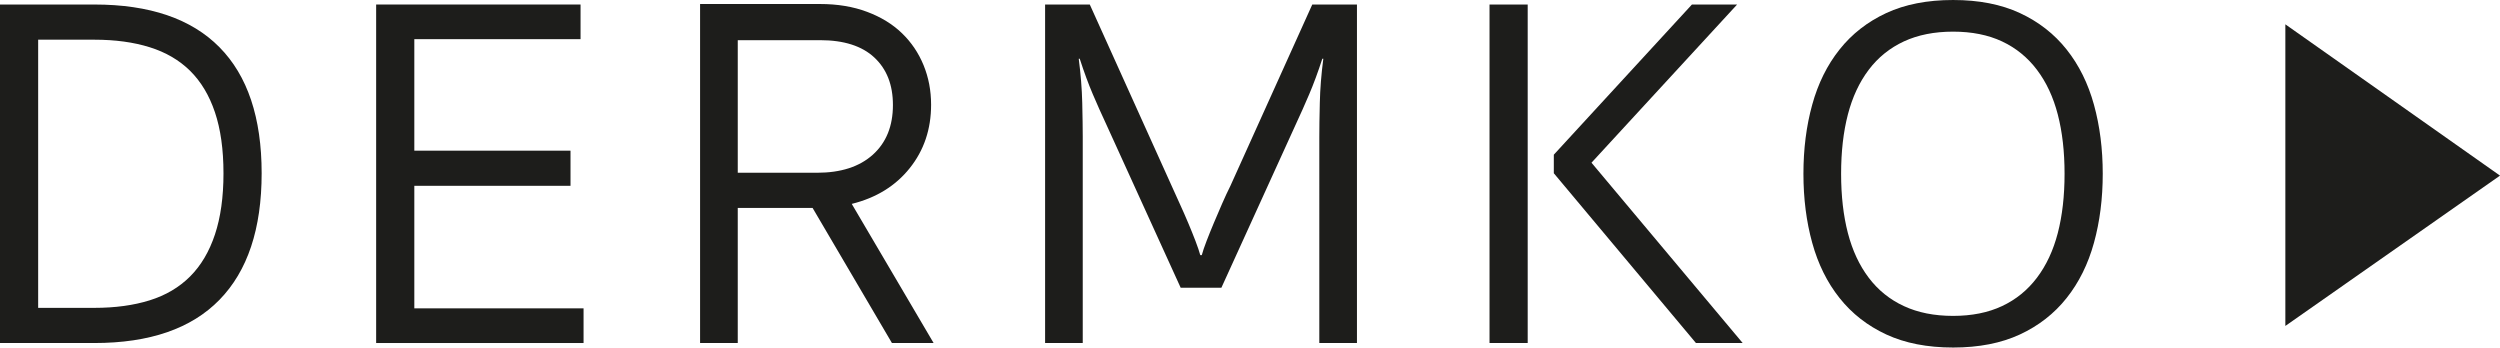
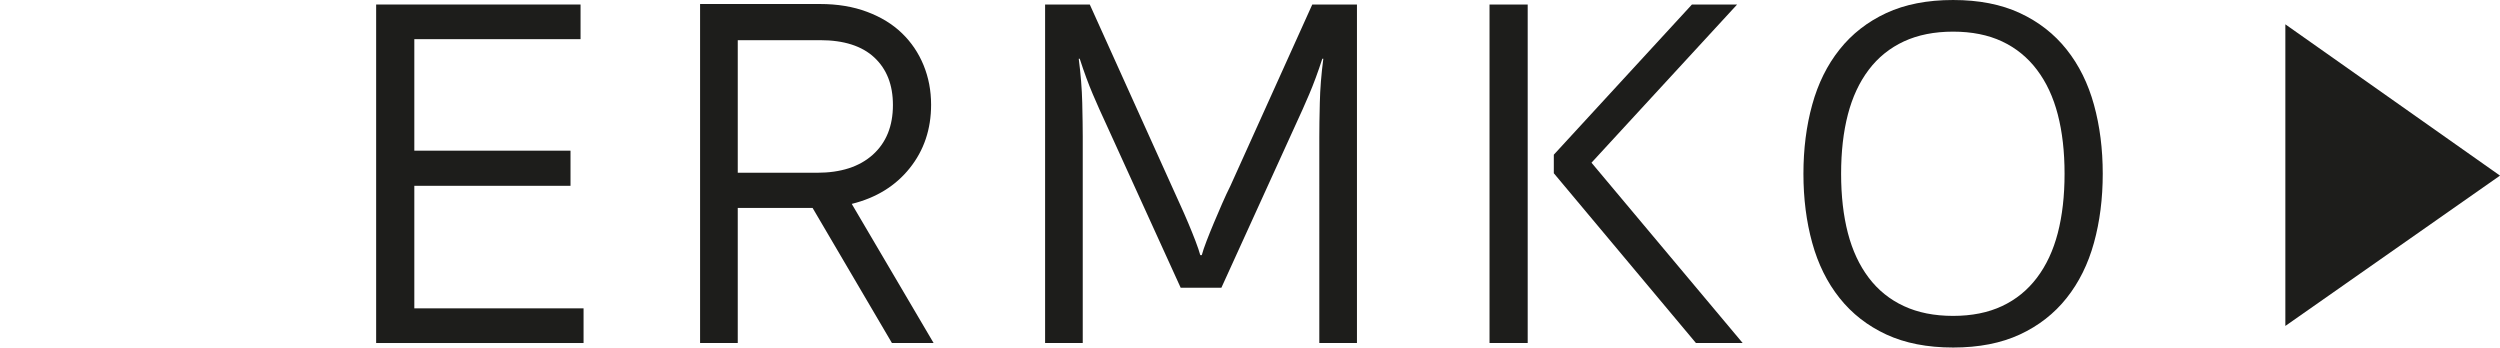
<svg xmlns="http://www.w3.org/2000/svg" id="Vrstva_1" data-name="Vrstva 1" viewBox="0 0 2000 278.04">
  <defs>
    <clipPath id="clippath">
      <rect width="2000" height="278.04" style="fill: none;" />
    </clipPath>
  </defs>
  <g style="clip-path: url(#clippath);">
-     <path d="M209.322,138.609c0,44.476-11.253,78.213-33.76,101.256-22.483,23.02-55.846,34.554-100.042,34.554H-.007V3.616h75.528c44.196,0,77.559,11.393,100.042,34.157,22.507,22.763,33.76,56.383,33.76,100.836M178.785,138.609c0-19.004-2.288-35.277-6.841-48.819-4.553-13.518-11.183-24.561-19.868-33.153-8.708-8.568-19.495-14.849-32.359-18.864-12.841-4.016-27.573-6.023-44.196-6.023H30.531v214.536h44.99c16.623,0,31.355-2.008,44.196-6.023,12.864-4.016,23.651-10.39,32.359-19.098s15.315-19.868,19.868-33.55c4.552-13.658,6.841-29.978,6.841-49.005" style="fill: #1d1d1b;" />
    <polygon points="300.918 3.614 464.44 3.614 464.44 31.327 331.455 31.327 331.455 120.536 456.409 120.536 456.409 148.646 331.455 148.646 331.455 246.68 466.845 246.68 466.845 274.416 300.918 274.416 300.918 3.614" style="fill: #1d1d1b;" />
    <path d="M744.878,83.757c0,19.611-5.697,36.538-17.09,50.756-11.37,14.242-26.849,23.767-46.391,28.6l65.488,111.295h-33.339l-63.481-108.073h-59.862v108.073h-30.141V3.21h96.026c13.915,0,26.452,2.078,37.565,6.257,11.113,4.156,20.405,9.852,27.923,17.113,7.494,7.238,13.261,15.782,17.277,25.565,4.016,9.806,6.023,20.335,6.023,31.612M714.34,83.968c0-16.063-4.95-28.717-14.872-37.962-9.899-9.245-24.374-13.868-43.379-13.868h-65.885v106.066h63.48c19.005,0,33.877-4.809,44.593-14.452,10.693-9.642,16.063-22.903,16.063-39.783" style="fill: #1d1d1b;" />
    <path d="M944.551,230.211l-59.465-130.58c-3.759-8.031-7.378-16.133-10.856-24.304-3.479-8.171-6.958-17.604-10.436-28.32h-.794c1.587,12.327,2.545,24.094,2.802,35.348.257,11.253.397,20.242.397,26.919v165.133h-30.118V3.605h35.744l65.489,145.055c1.868,4.272,4.016,9.035,6.444,14.242,2.405,5.23,4.669,10.389,6.817,15.479,2.148,5.09,4.086,9.923,5.837,14.475,1.728,4.553,3.012,8.288,3.806,11.23h1.214c.794-2.942,2.054-6.677,3.805-11.23,1.751-4.552,3.689-9.385,5.837-14.475,2.125-5.09,4.343-10.249,6.63-15.479,2.265-5.207,4.483-9.969,6.63-14.242L1049.823,3.605h35.744v270.802h-30.118V109.274c0-6.678.117-15.666.397-26.919.257-11.253,1.191-23.02,2.802-35.348h-.794c-3.479,10.716-6.981,20.149-10.459,28.32-3.479,8.172-7.098,16.273-10.833,24.304l-59.465,130.58h-32.546Z" style="fill: #1d1d1b;" />
    <path d="M1222.156,274.407h-30.538V3.605h30.538v270.802ZM1273.193,130.169l120.937,144.238h-37.379l-113.7-135.81v-14.848L1353.553,3.605h36.141l-116.502,126.564Z" style="fill: #1d1d1b;" />
    <path d="M1562.47,278.019c-20.639,0-38.429-3.479-53.441-10.436-14.989-6.957-27.456-16.67-37.355-29.137-9.923-12.444-17.207-27.176-21.9-44.196-4.693-16.997-7.028-35.417-7.028-55.239s2.335-38.242,7.028-55.239c4.692-17.02,11.977-31.752,21.9-44.196,9.899-12.467,22.366-22.156,37.355-29.137C1524.041,3.481,1541.831.002,1562.47.002s38.429,3.479,53.441,10.436c14.989,6.981,27.456,16.67,37.355,29.137,9.899,12.444,17.207,27.176,21.9,44.196,4.693,16.997,7.028,35.417,7.028,55.239s-2.335,38.242-7.028,55.239c-4.692,17.02-12,31.752-21.9,44.196-9.899,12.467-22.366,22.18-37.355,29.137-15.012,6.958-32.826,10.436-53.441,10.436M1562.47,252.711c14.989,0,28.063-2.615,39.176-7.845,11.113-5.207,20.429-12.771,27.923-22.693,7.495-9.899,13.051-21.829,16.67-35.744,3.619-13.938,5.417-29.744,5.417-47.418s-1.798-33.48-5.417-47.418c-3.619-13.915-9.175-25.845-16.67-35.744-7.494-9.922-16.81-17.487-27.923-22.716-11.113-5.207-24.187-7.821-39.176-7.821s-28.133,2.615-39.363,7.821c-11.253,5.23-20.639,12.794-28.133,22.716-7.494,9.899-13.051,21.83-16.67,35.744-3.619,13.938-5.417,29.744-5.417,47.418s1.798,33.479,5.417,47.418c3.619,13.915,9.175,25.845,16.67,35.744,7.494,9.923,16.88,17.487,28.133,22.693,11.23,5.23,24.351,7.845,39.363,7.845" style="fill: #1d1d1b;" />
    <polyline points="1999.998 140.491 1828.281 260.752 1828.281 19.46" style="fill: #1d1d1b;" />
  </g>
</svg>